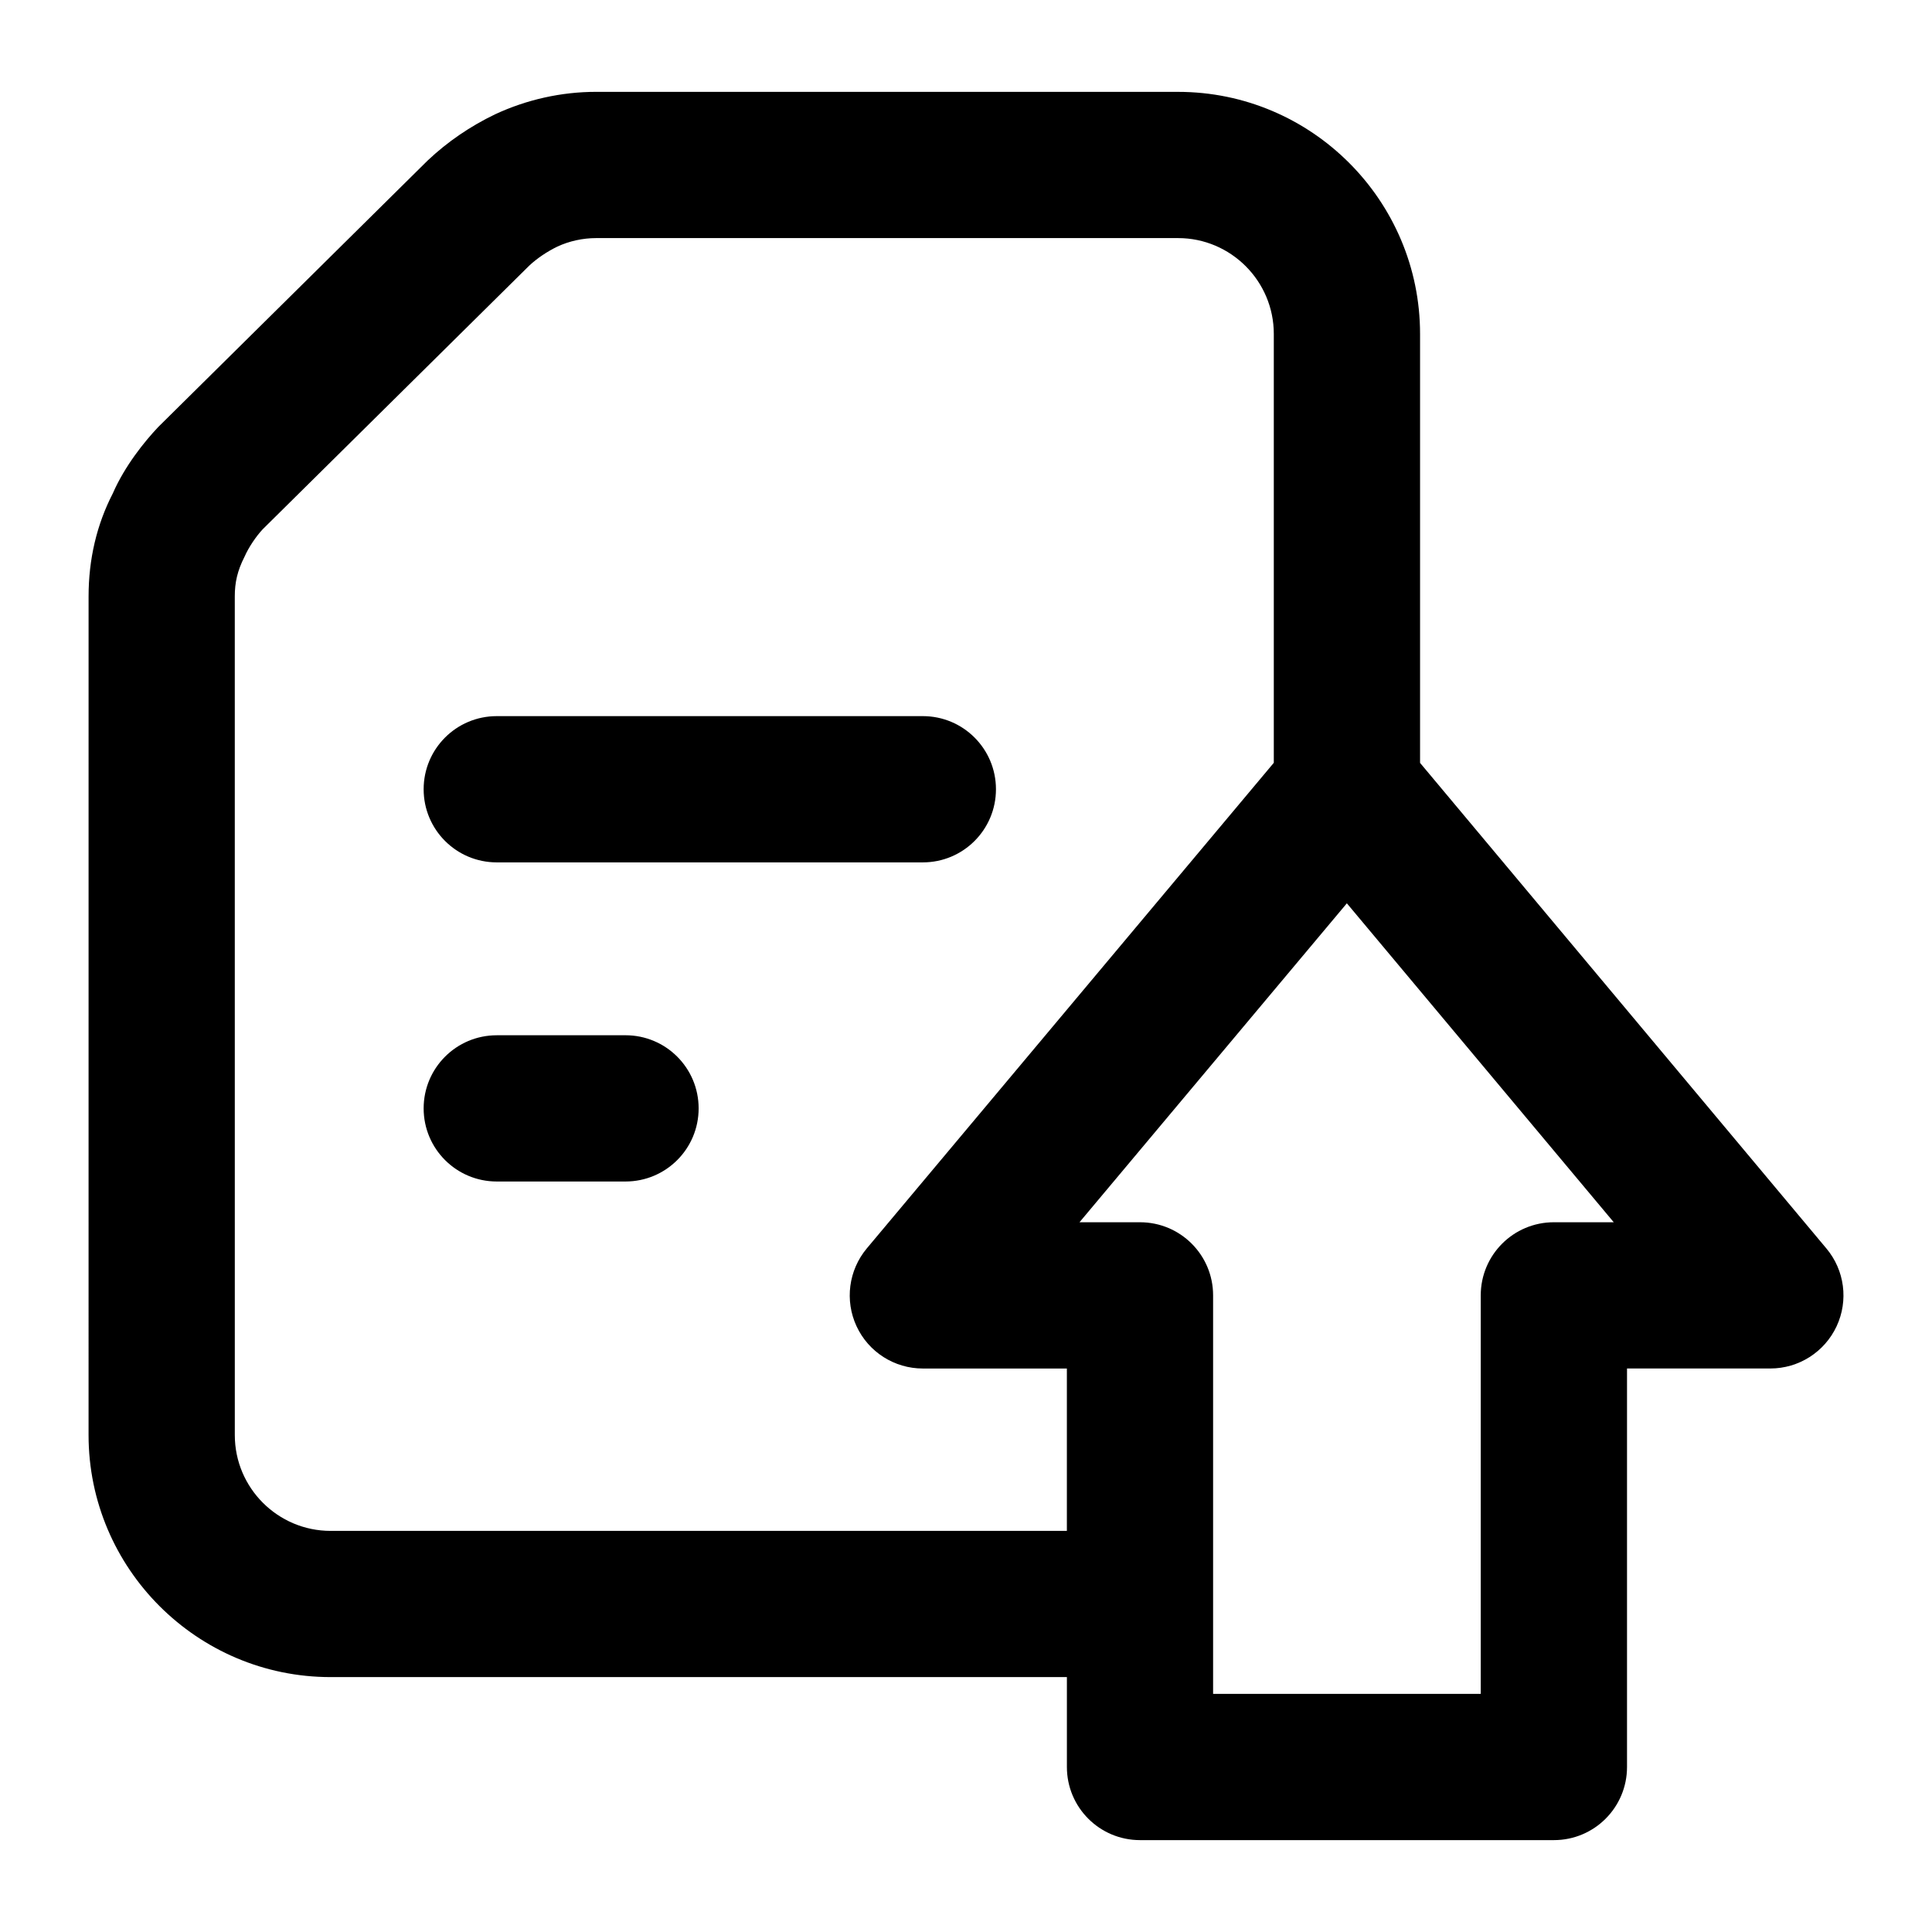
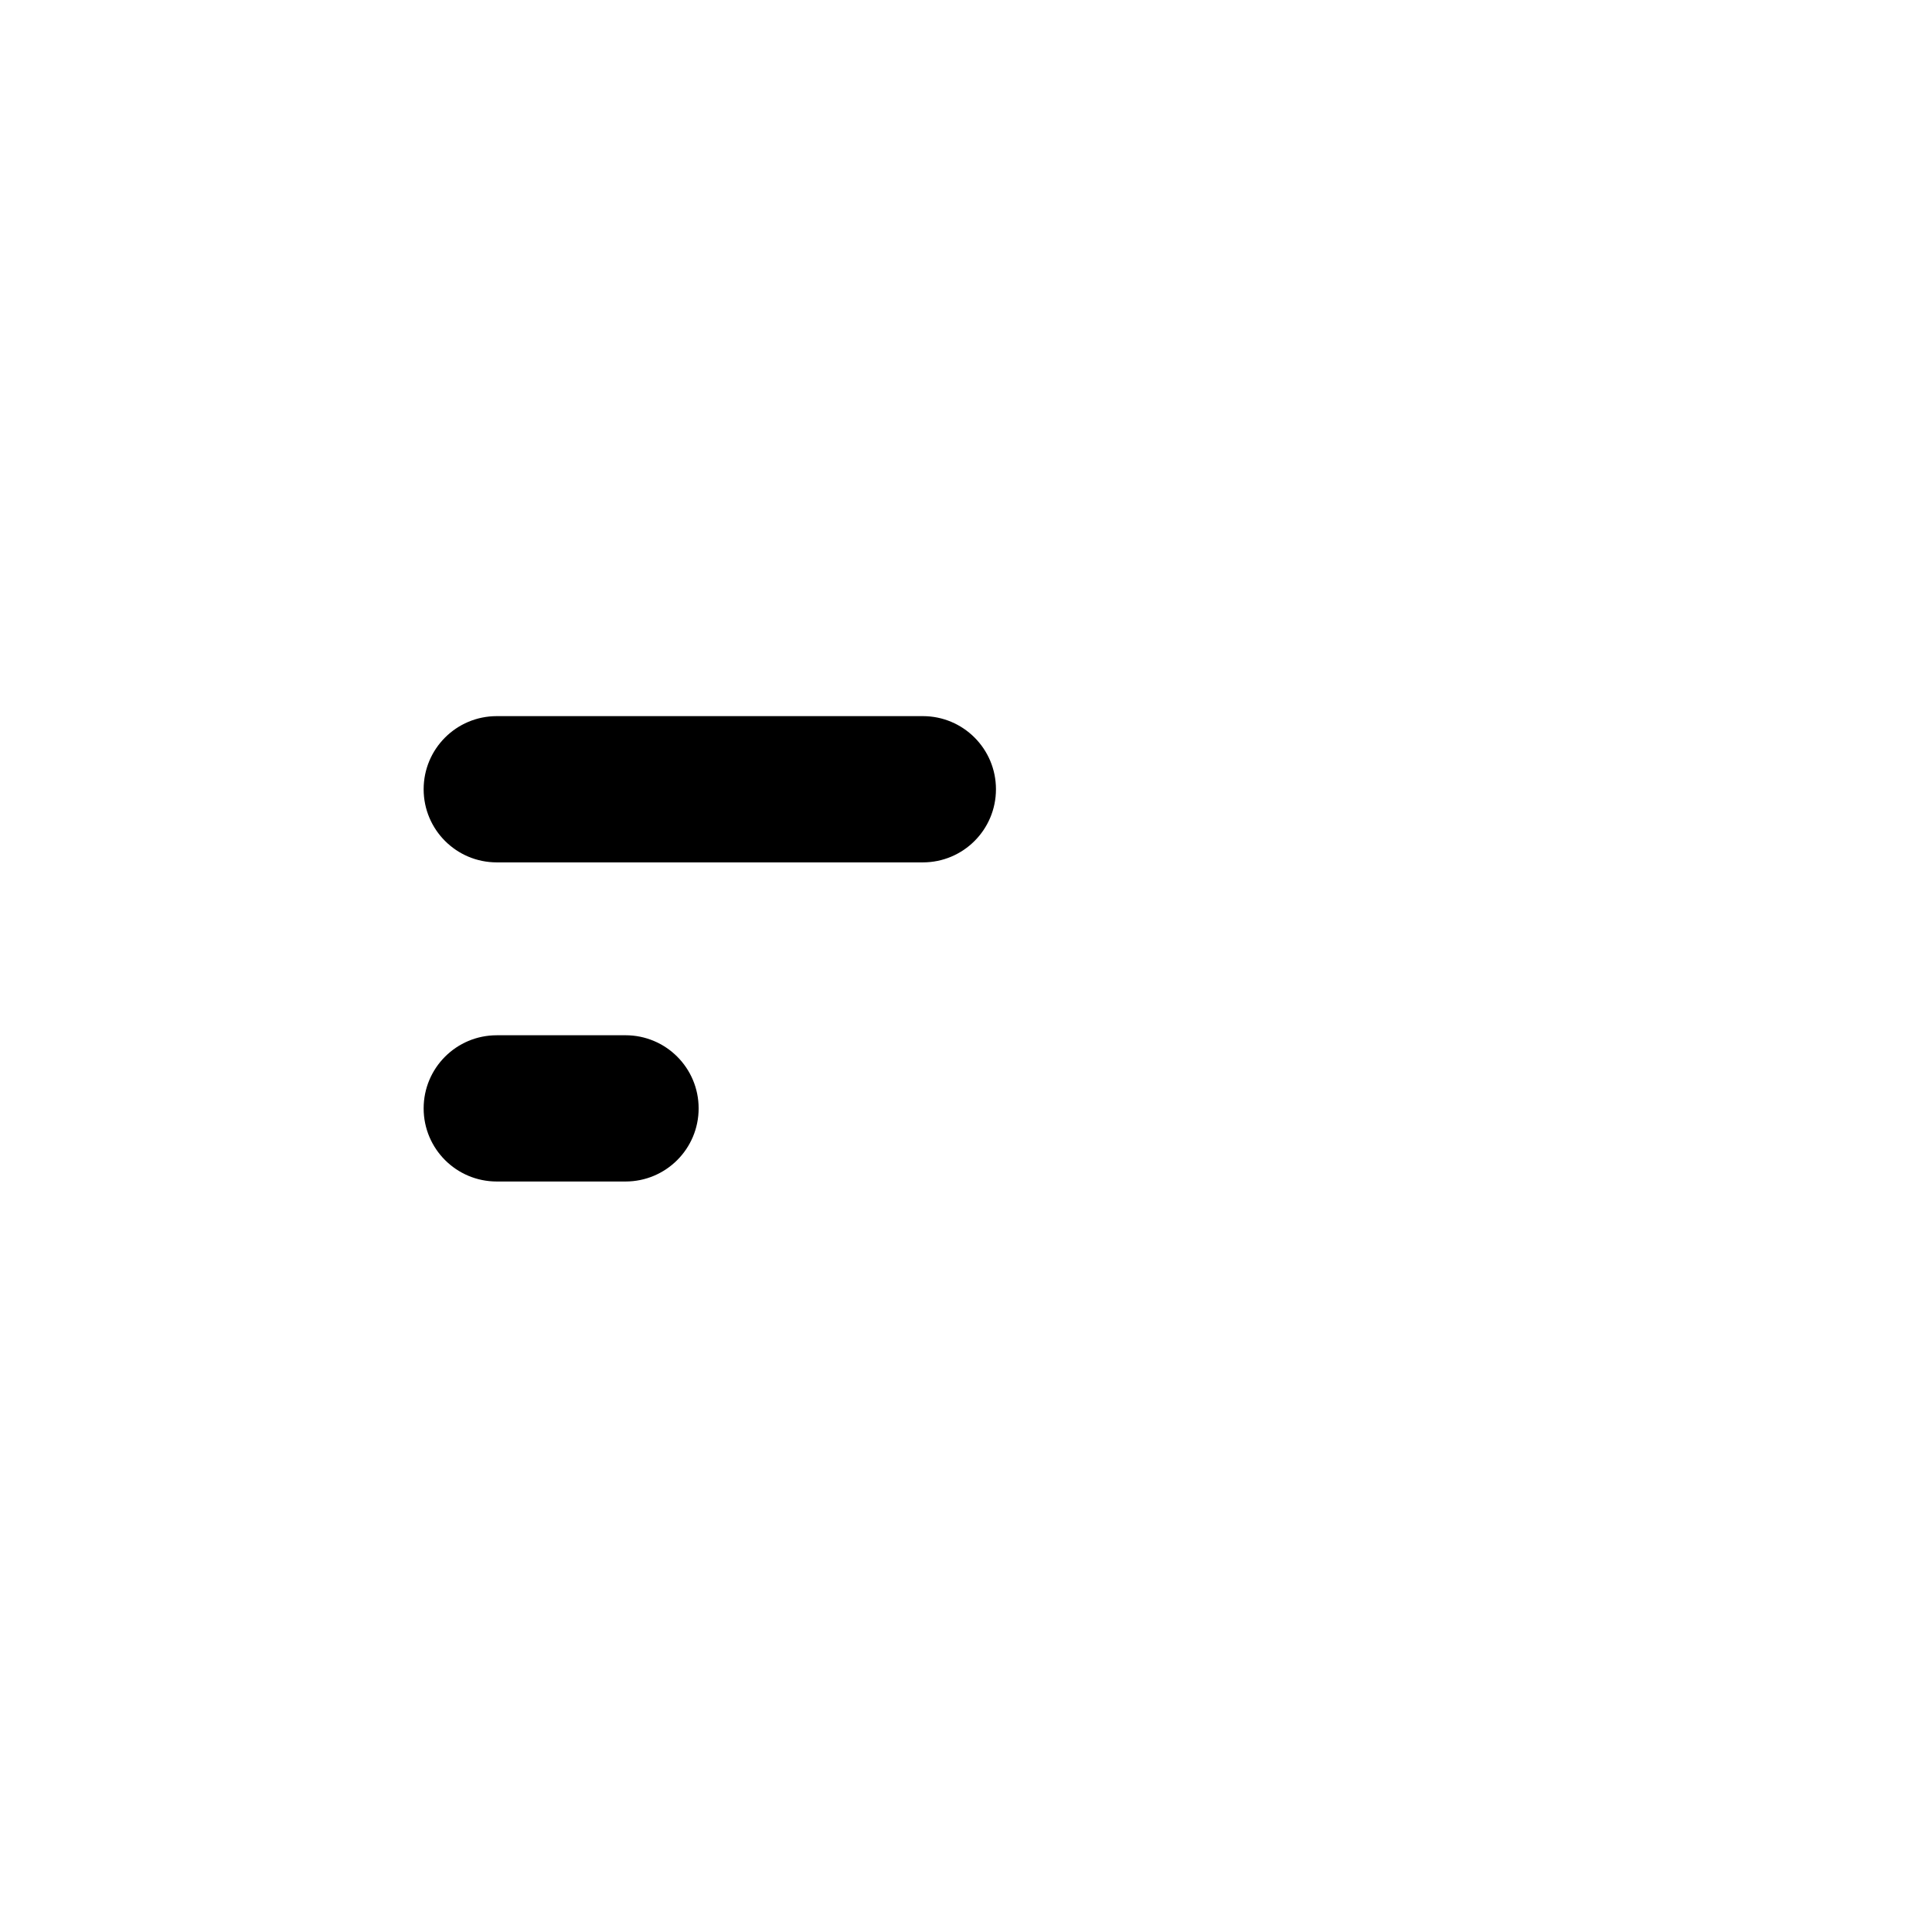
<svg xmlns="http://www.w3.org/2000/svg" fill="#000000" width="800px" height="800px" version="1.1" viewBox="144 144 512 512">
  <g>
-     <path d="m167.47 524.3c0 35.367 28.781 64.148 64.148 64.148h195.12v23.824c0 10.711 8.668 19.379 19.379 19.379h109.68c10.711 0 19.379-8.668 19.379-19.379v-105.61h37.98c7.531 0 14.363-4.352 17.562-11.184 3.18-6.812 2.137-14.855-2.707-20.625l-107.68-128.68v-113.68c0-35.367-28.762-64.148-64.129-64.148l-154.24-0.004c-9.141 0-18.336 2.023-26.777 5.961-6.508 3.125-12.582 7.25-17.863 12.246l-71.359 70.582c-3.688 3.898-8.875 10.312-12.074 17.637-4.254 8.25-6.414 17.43-6.414 27.285zm388.32-56.391c-10.711 0-19.379 8.668-19.379 19.379v105.61h-70.926v-105.61c0-10.711-8.668-19.379-19.379-19.379h-16.027l70.852-84.523 70.73 84.523zm-349.57-165.86c0-3.672 0.68-6.793 2.613-10.578 1.098-2.496 3.066-5.375 4.805-7.231l70.602-69.828c2.047-1.926 4.769-3.762 7.477-5.066 3.121-1.457 6.754-2.25 10.238-2.25h154.24c13.984 0 25.375 11.391 25.375 25.395v113.66l-107.86 128.69c-4.824 5.773-5.887 13.812-2.707 20.645 3.18 6.832 10.027 11.184 17.562 11.184h38.168v43.031h-195.11c-14.004 0-25.395-11.391-25.395-25.395z" />
    <path d="m275.65 372.54h112.91c10.711 0 19.379-8.668 19.379-19.379 0-10.711-8.668-19.379-19.379-19.379h-112.91c-10.711 0-19.379 8.668-19.379 19.379 0.004 10.711 8.668 19.379 19.379 19.379z" />
    <path d="m275.65 457.11h34.117c10.711 0 19.379-8.668 19.379-19.379 0-10.711-8.668-19.379-19.379-19.379l-34.117 0.004c-10.711 0-19.379 8.668-19.379 19.379 0.004 10.707 8.668 19.375 19.379 19.375z" />
  </g>
</svg>